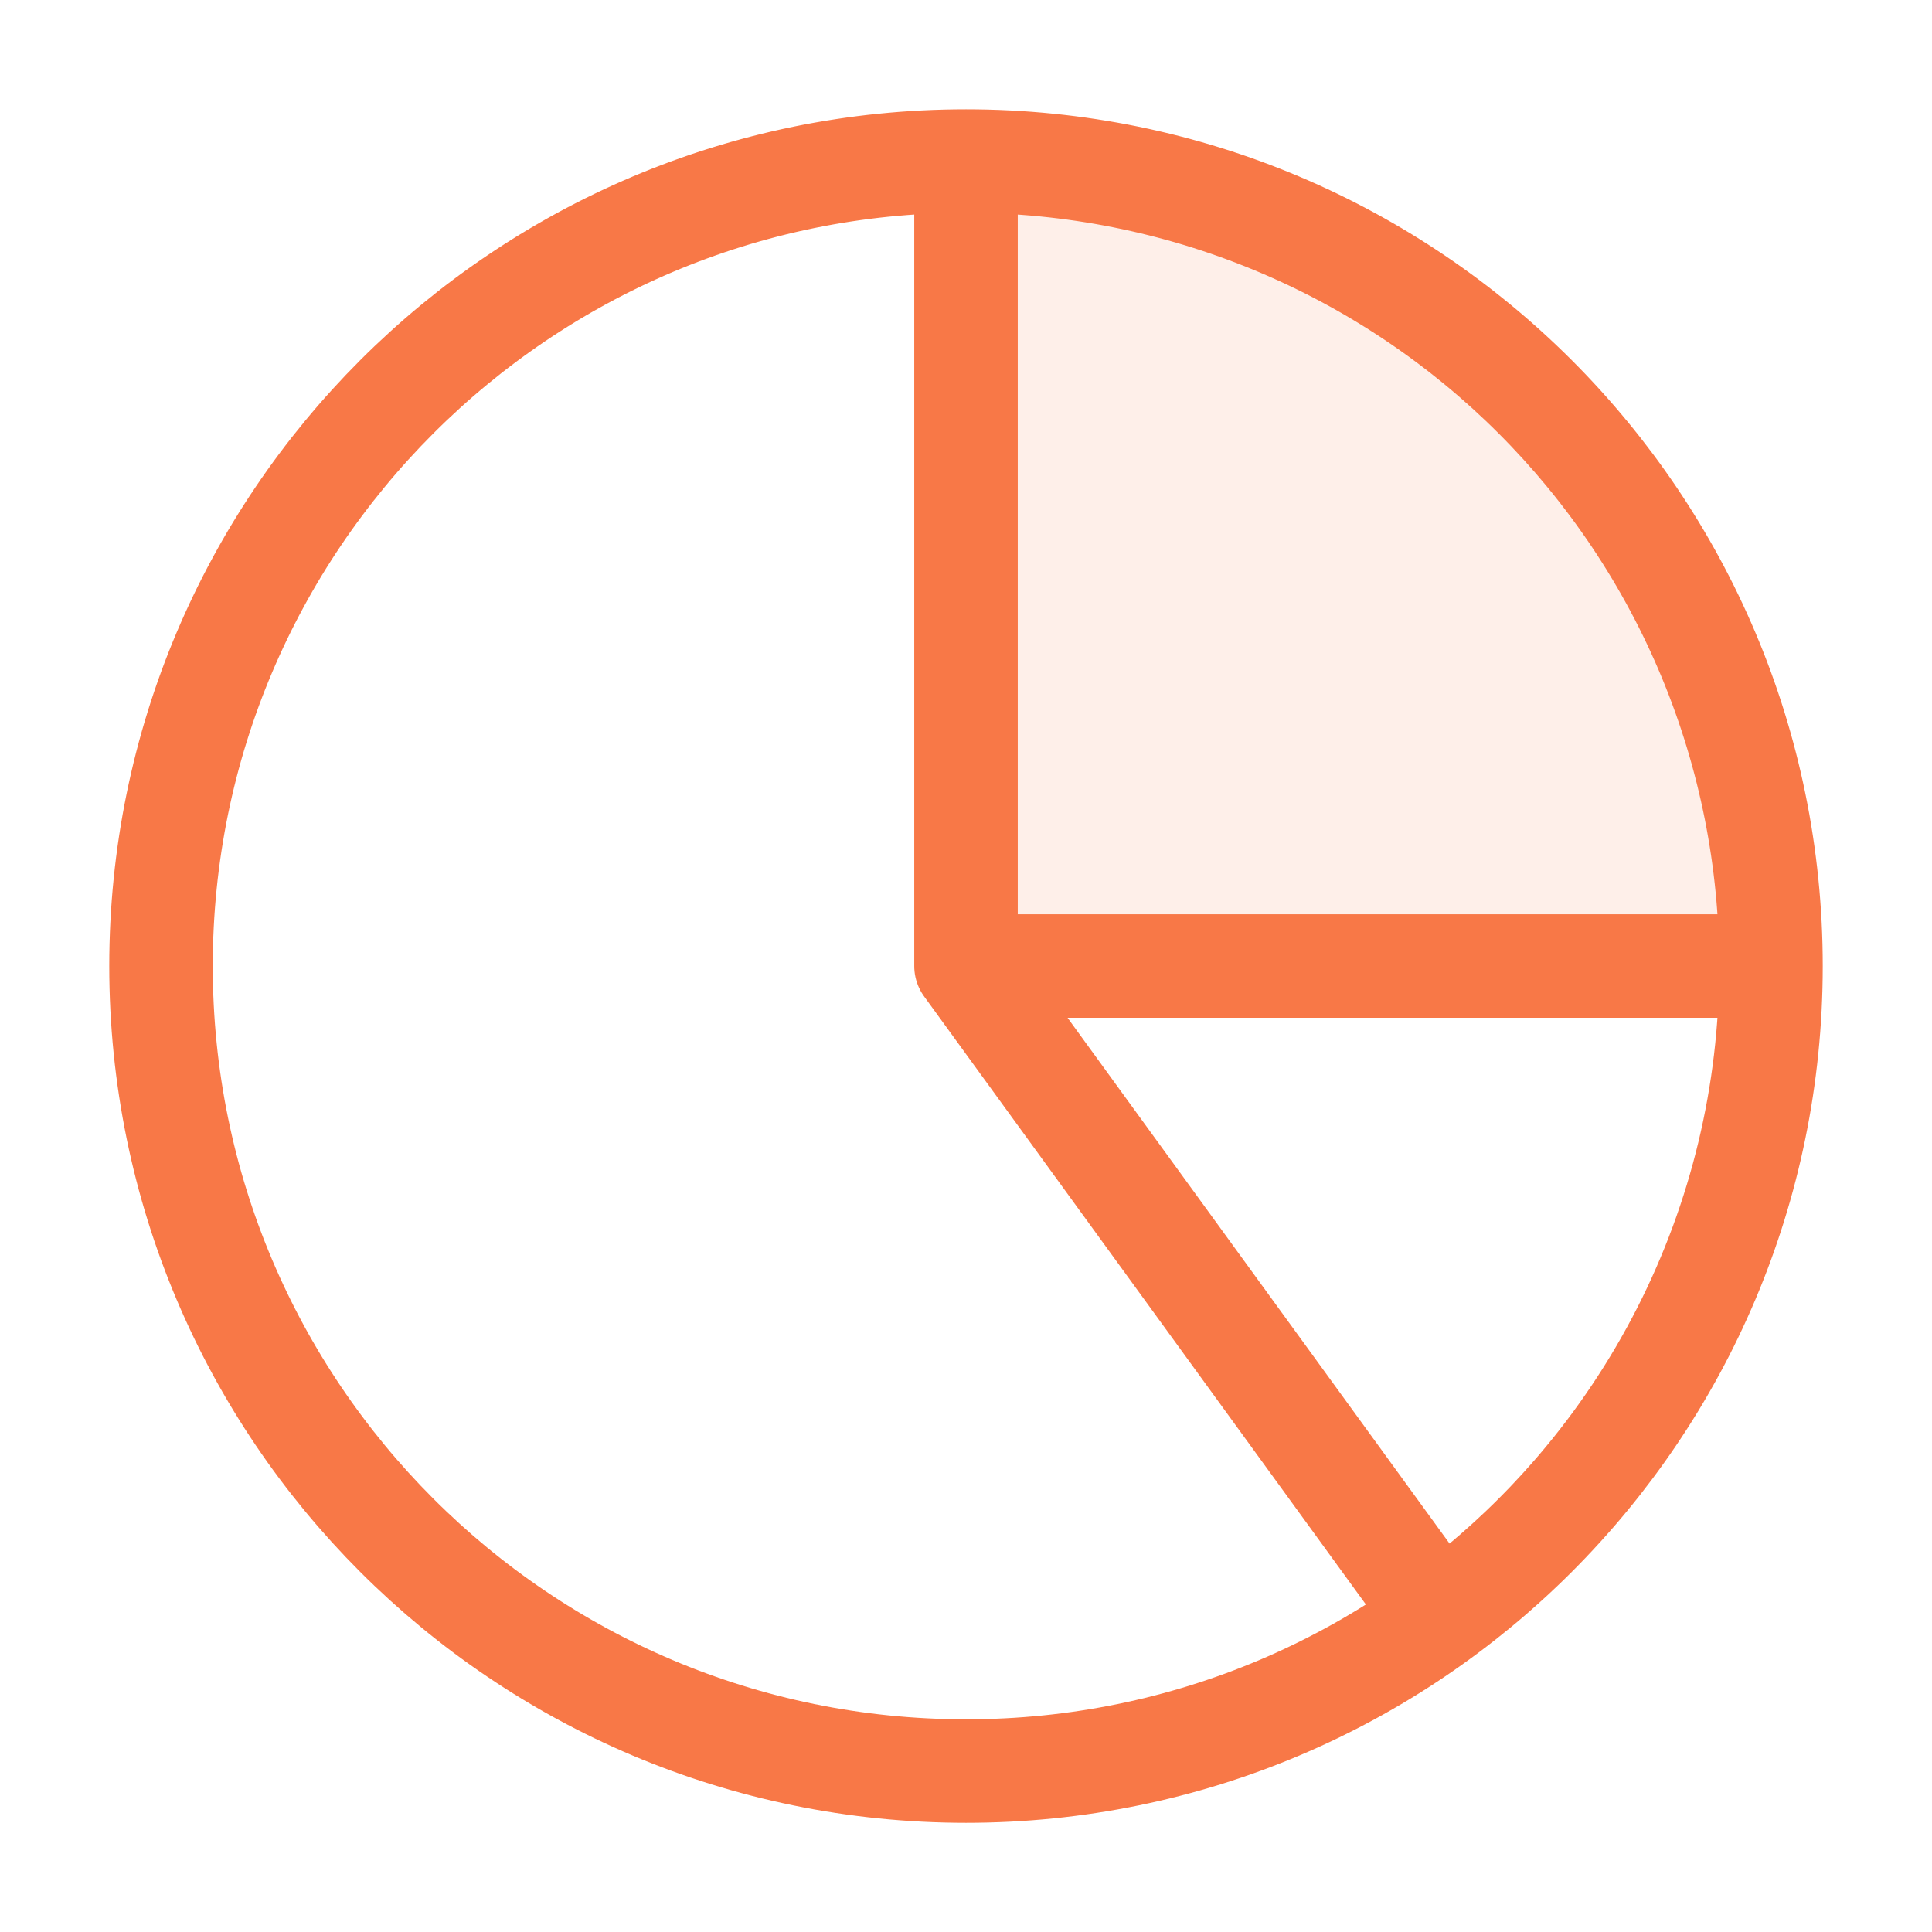
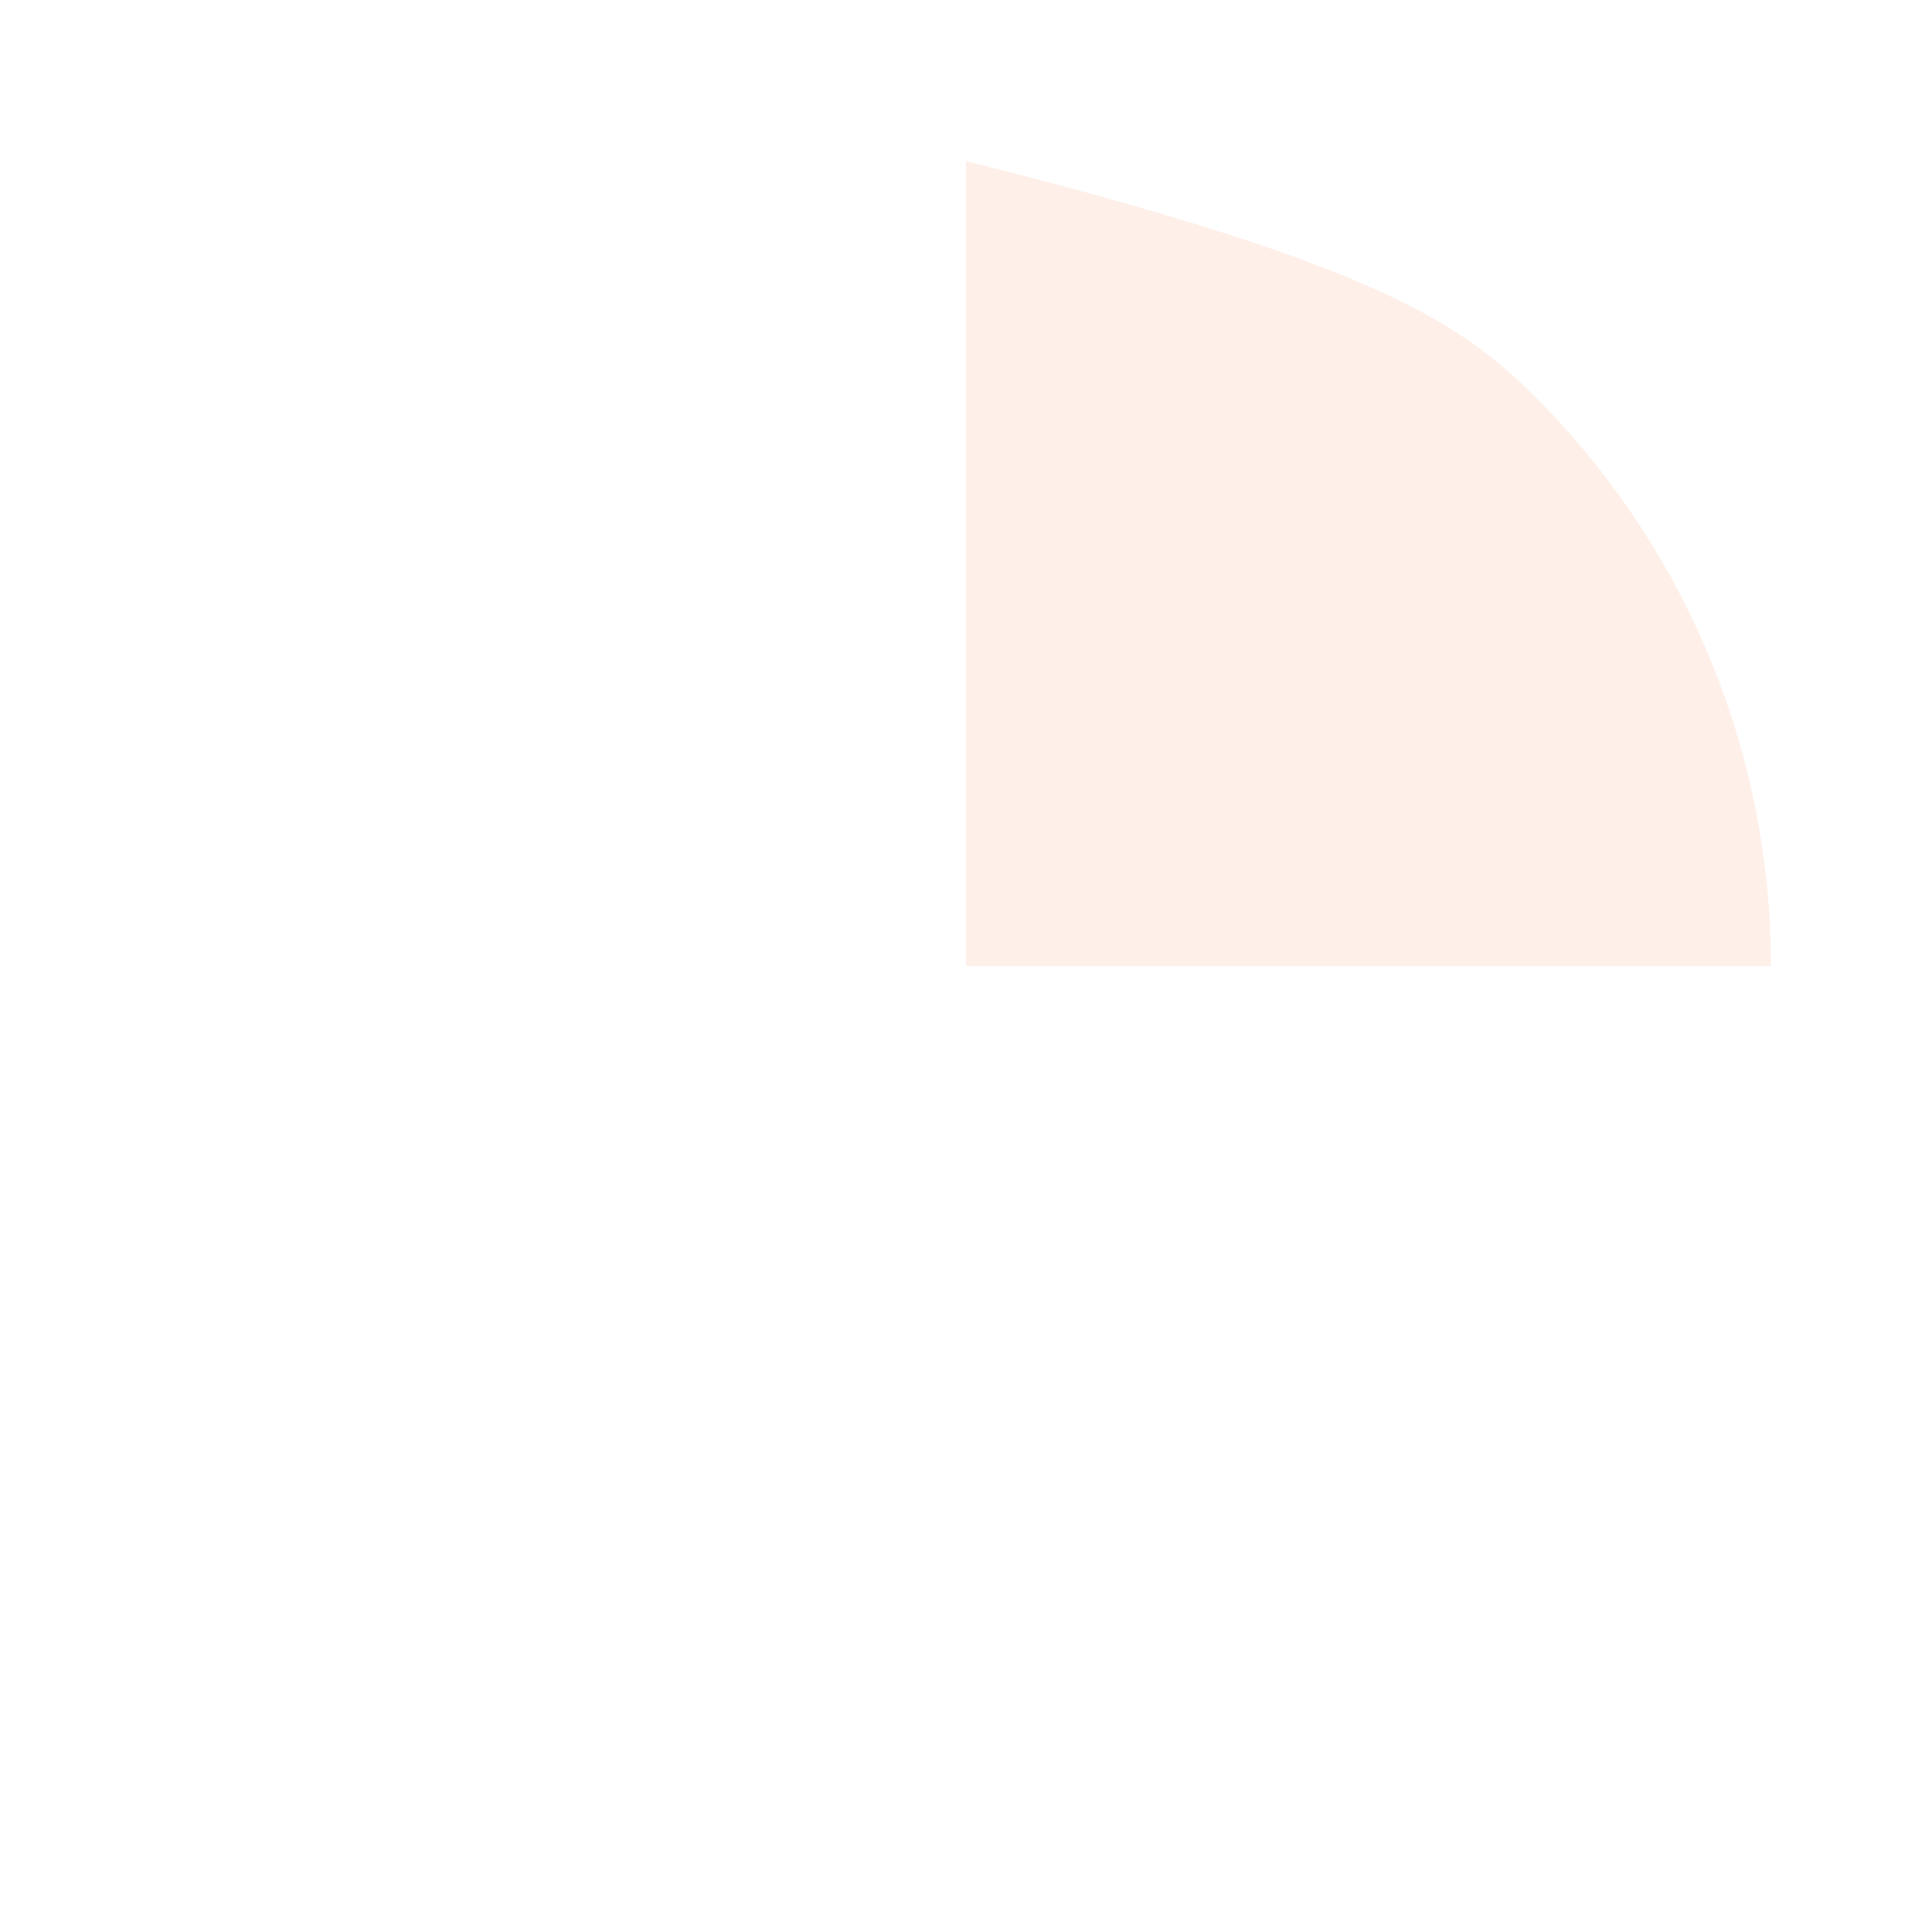
<svg xmlns="http://www.w3.org/2000/svg" width="56" height="56" viewBox="0 0 56 56" fill="none">
-   <path opacity="0.12" d="M28 4.668C31.064 4.668 34.098 5.271 36.929 6.444C39.76 7.617 42.333 9.335 44.499 11.502C46.666 13.669 48.385 16.241 49.557 19.072C50.73 21.903 51.333 24.937 51.333 28.001L28 28.001L28 4.668Z" fill="#F87847" />
-   <path d="M28 4.668C31.064 4.668 34.098 5.271 36.929 6.444C39.76 7.617 42.332 9.335 44.499 11.502C46.666 13.669 48.384 16.241 49.557 19.072C50.73 21.903 51.333 24.937 51.333 28.001M28 4.668V28.001M28 4.668C15.113 4.668 4.667 15.115 4.667 28.001C4.667 40.888 15.113 51.335 28 51.335C40.886 51.335 51.333 40.888 51.333 28.001M28 4.668C40.886 4.668 51.333 15.115 51.333 28.001M51.333 28.001L28 28.001M51.333 28.001C51.333 31.684 50.462 35.313 48.79 38.594C47.118 41.875 44.694 44.714 41.715 46.878L28 28.001" stroke="#F87847" stroke-width="3" stroke-linecap="round" stroke-linejoin="round" />
+   <path opacity="0.12" d="M28 4.668C39.76 7.617 42.333 9.335 44.499 11.502C46.666 13.669 48.385 16.241 49.557 19.072C50.73 21.903 51.333 24.937 51.333 28.001L28 28.001L28 4.668Z" fill="#F87847" />
</svg>